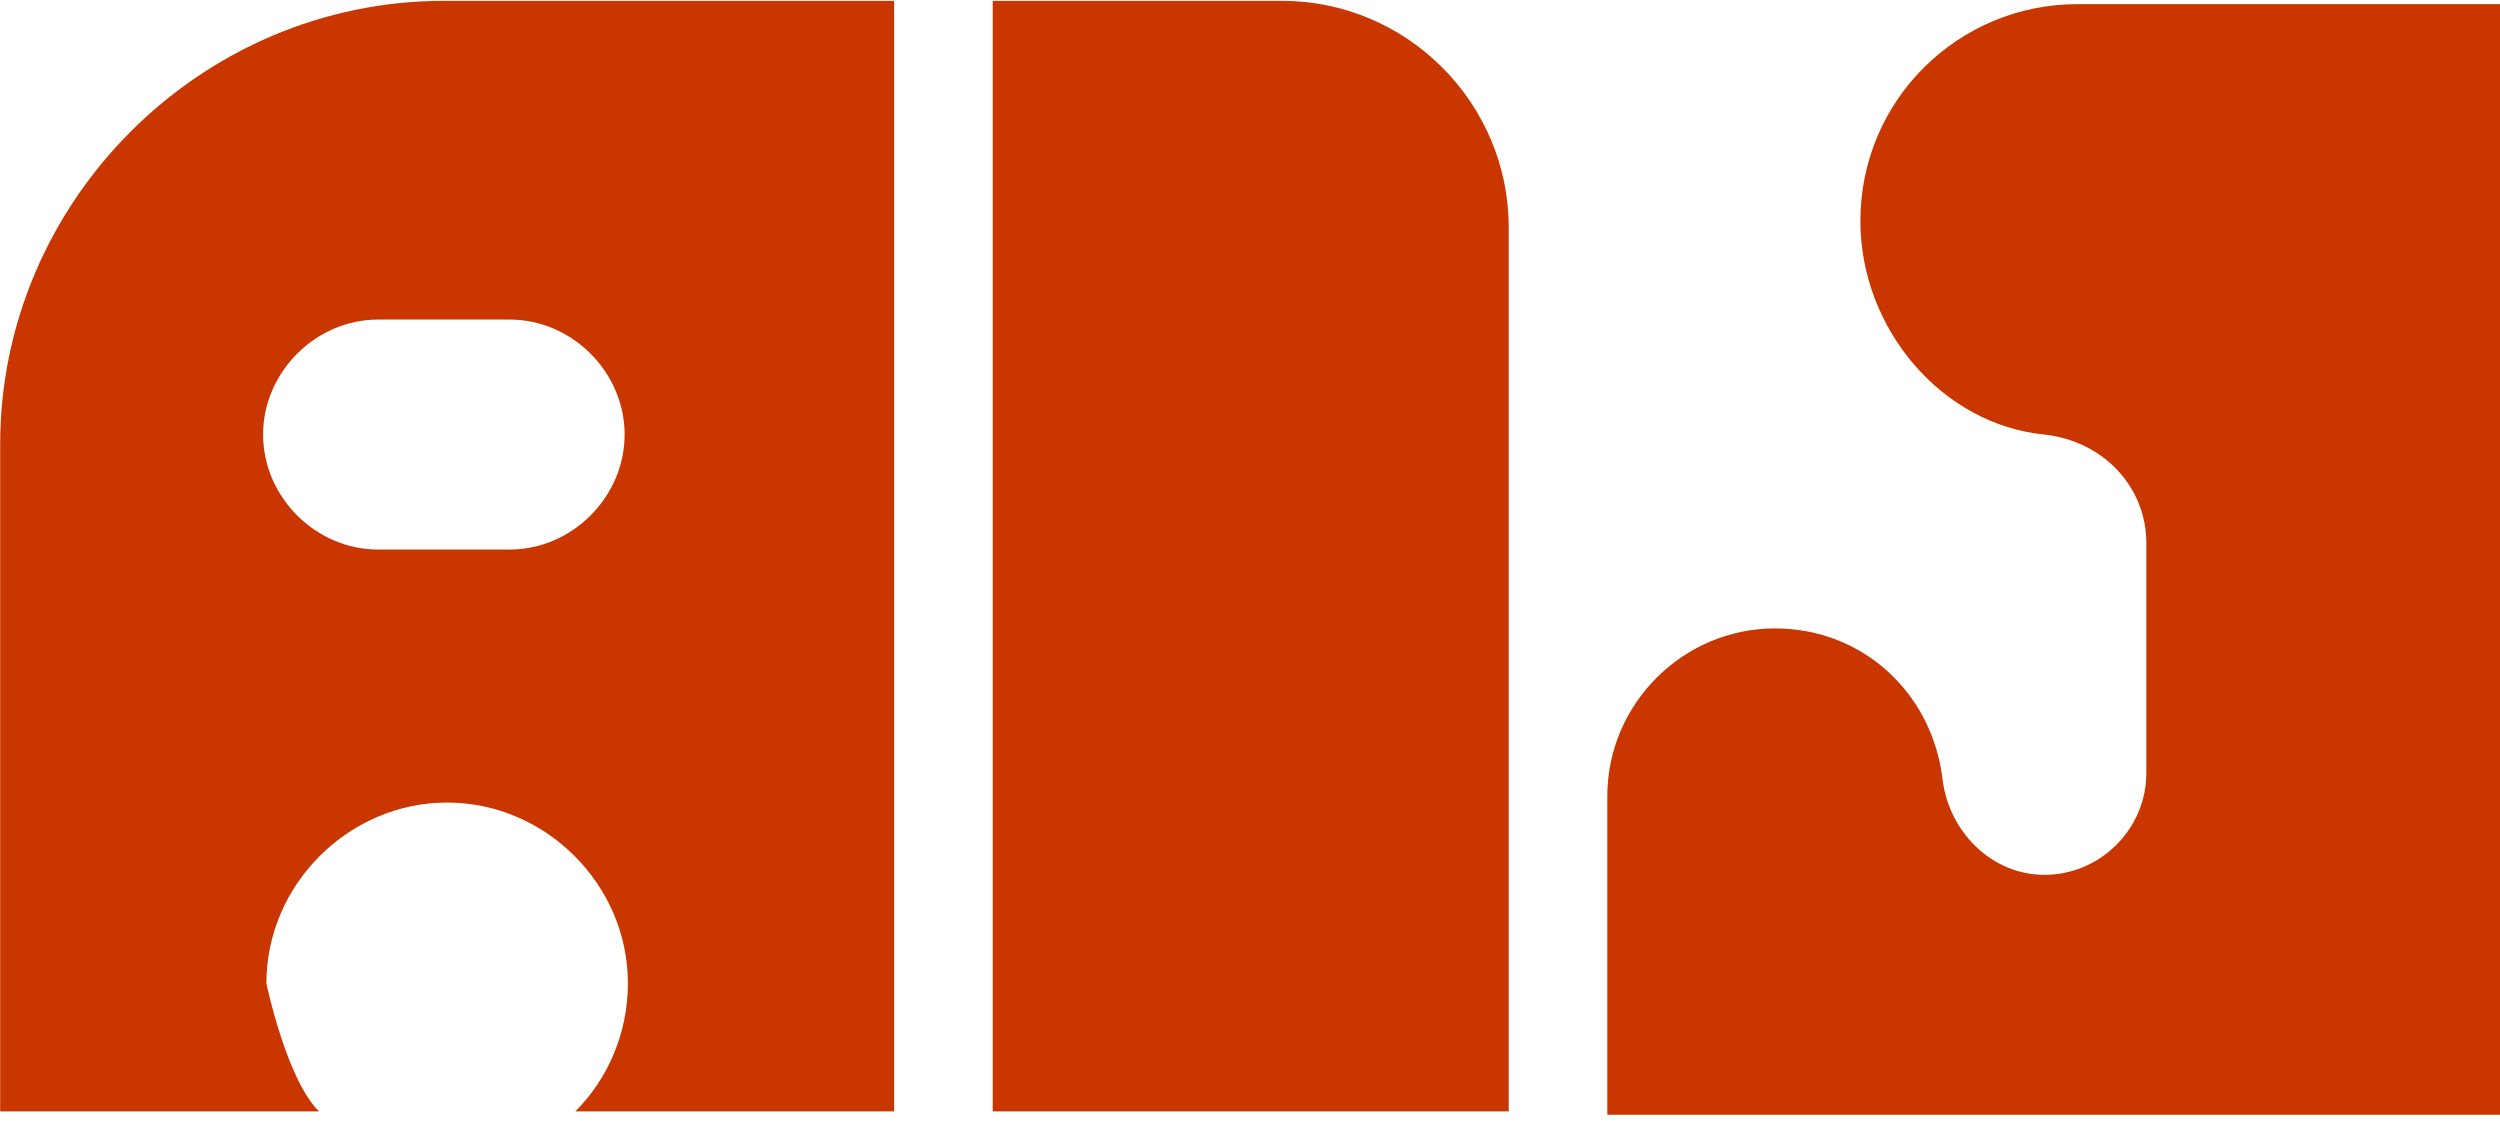
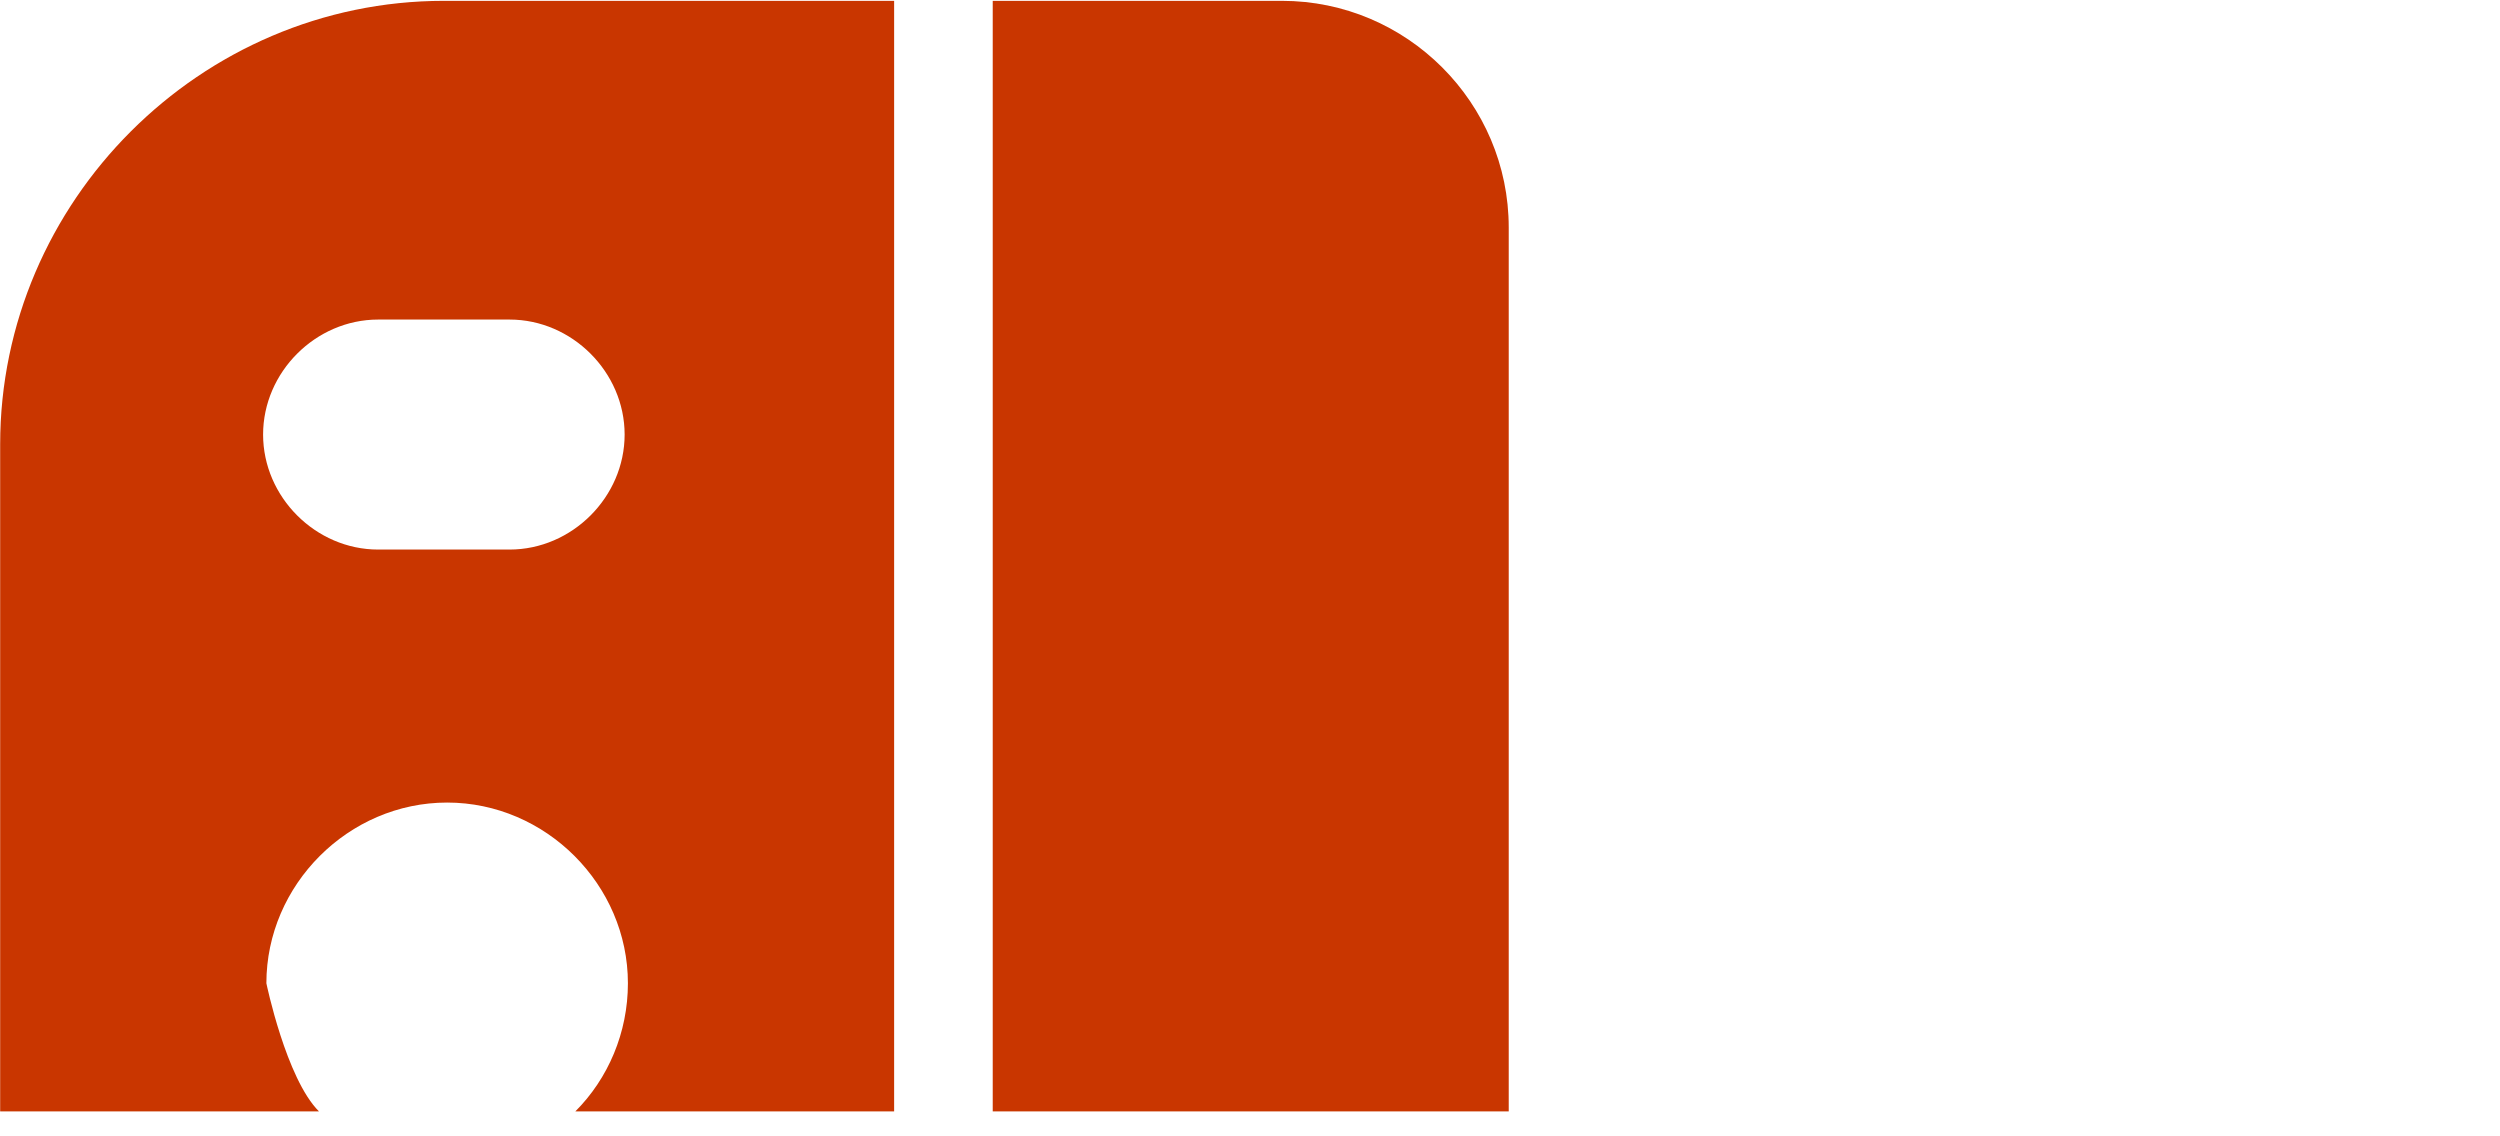
<svg xmlns="http://www.w3.org/2000/svg" xmlns:ns1="http://www.serif.com/" width="100%" height="100%" viewBox="0 0 77 35" version="1.1" xml:space="preserve" style="fill-rule:evenodd;clip-rule:evenodd;stroke-linejoin:round;stroke-miterlimit:2;">
  <g transform="matrix(1,0,0,1,-10,-2834)">
    <g id="アートボード1" transform="matrix(2.678,0,0,0.4,0,2684)">
      <rect x="0" y="0" width="1200" height="5000" style="fill:none;" />
      <g transform="matrix(0.378,0,0,2.53,-0.044,-4.435)">
        <g id="レイヤー-1" ns1:id="レイヤー 1">
          <g>
            <g transform="matrix(1,0,0,1,-90.538,-1327.77)">
              <path d="M127.738,1477.77L114.038,1477.77C106.638,1477.77 100.538,1483.87 100.538,1491.27L100.538,1511.57L110.238,1511.57C109.238,1510.57 108.638,1507.67 108.638,1507.67C108.638,1504.67 111.138,1502.17 114.138,1502.17C117.138,1502.17 119.638,1504.67 119.638,1507.67C119.638,1509.17 119.038,1510.57 118.038,1511.57L127.738,1511.57L127.738,1477.77ZM116.038,1487.47C117.938,1487.47 119.538,1489.07 119.538,1490.97C119.538,1492.87 117.938,1494.47 116.038,1494.47L112.038,1494.47C110.138,1494.47 108.538,1492.87 108.538,1490.97C108.538,1489.07 110.138,1487.47 112.038,1487.47L116.038,1487.47Z" style="fill:rgb(201,54,0);fill-rule:nonzero;" />
            </g>
            <g transform="matrix(1,0,0,1,-90.538,-1327.77)">
              <path d="M130.738,1511.57L130.738,1477.77L139.538,1477.77C143.338,1477.77 146.438,1480.87 146.438,1484.67L146.438,1511.57L130.738,1511.57Z" style="fill:rgb(201,54,0);fill-rule:nonzero;" />
            </g>
            <g transform="matrix(1,0,0,1,-90.538,-1327.57)">
-               <path d="M149.438,1501.77C149.438,1498.97 151.738,1496.67 154.538,1496.67C157.238,1496.67 159.338,1498.67 159.638,1501.27C159.838,1502.87 161.138,1504.17 162.738,1504.17C164.438,1504.17 165.838,1502.77 165.838,1501.07L165.838,1494.07C165.838,1492.37 164.538,1490.97 162.738,1490.77C159.638,1490.47 157.138,1487.57 157.138,1484.27C157.138,1480.57 160.138,1477.67 163.738,1477.67L176.638,1477.67L176.638,1511.47L149.438,1511.47L149.438,1501.77Z" style="fill:rgb(201,54,0);fill-rule:nonzero;" />
-             </g>
+               </g>
          </g>
        </g>
      </g>
    </g>
    <g id="レイヤー-11" ns1:id="レイヤー 1">
        </g>
  </g>
</svg>